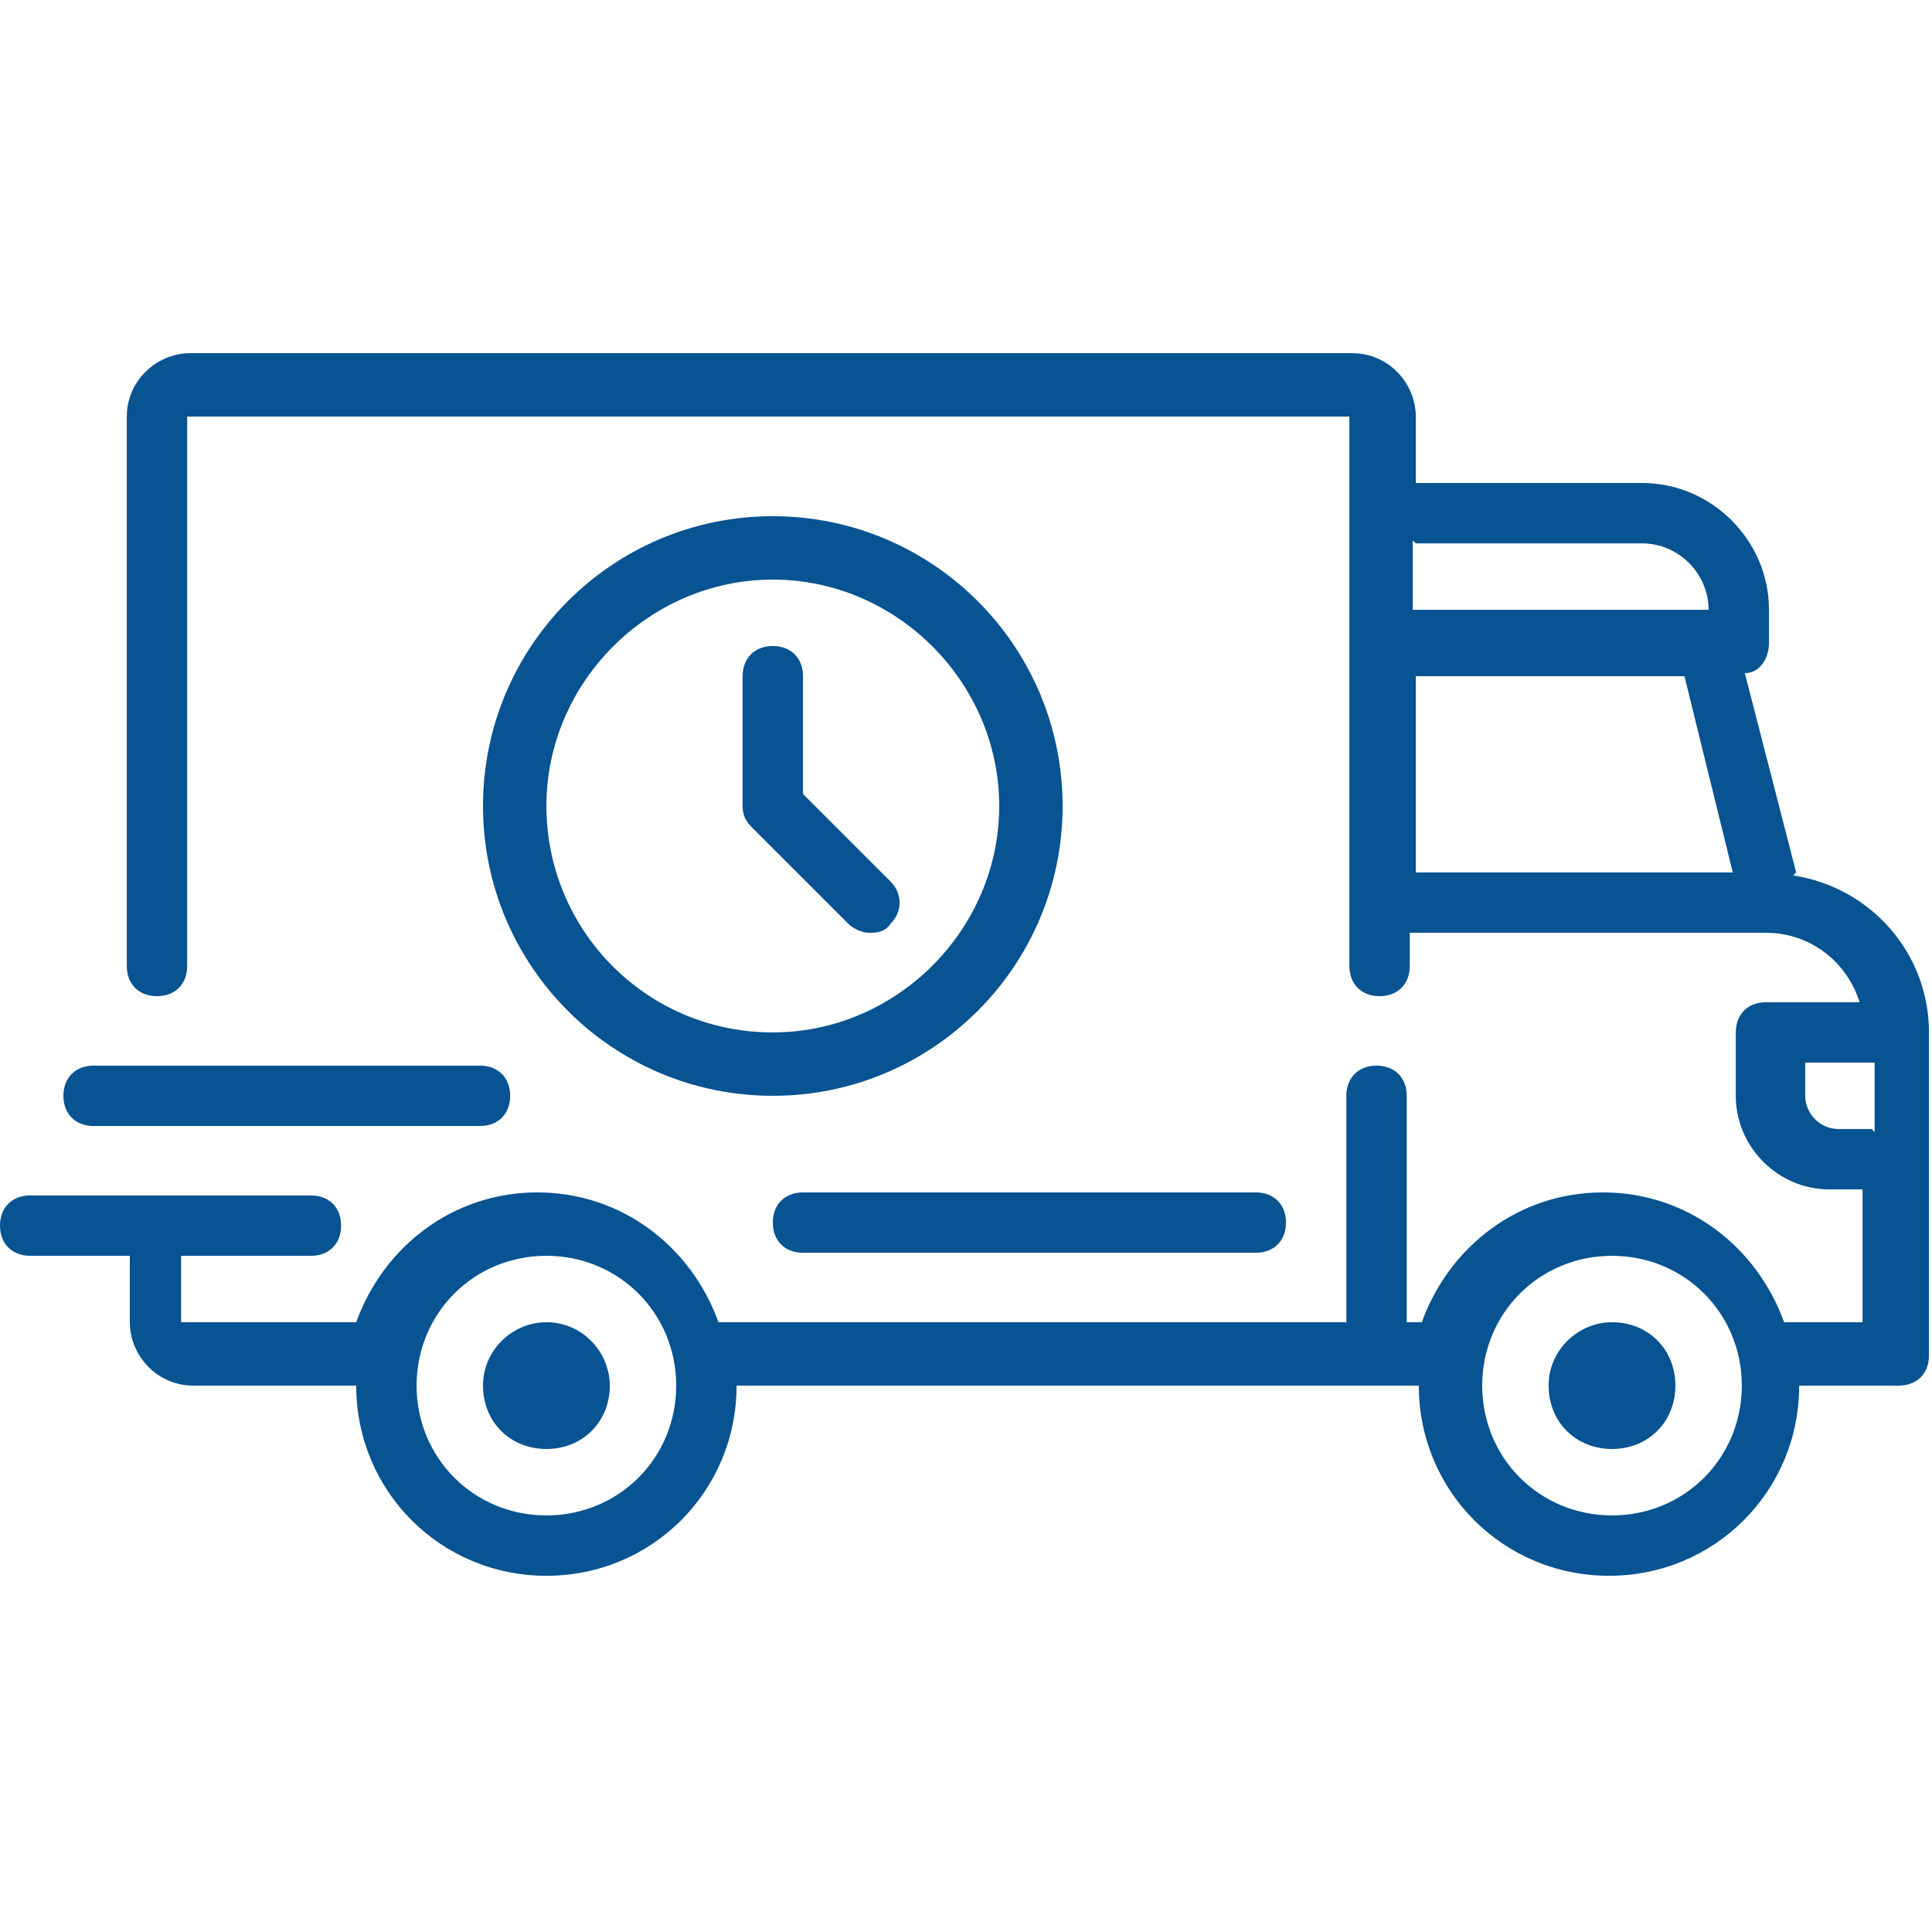
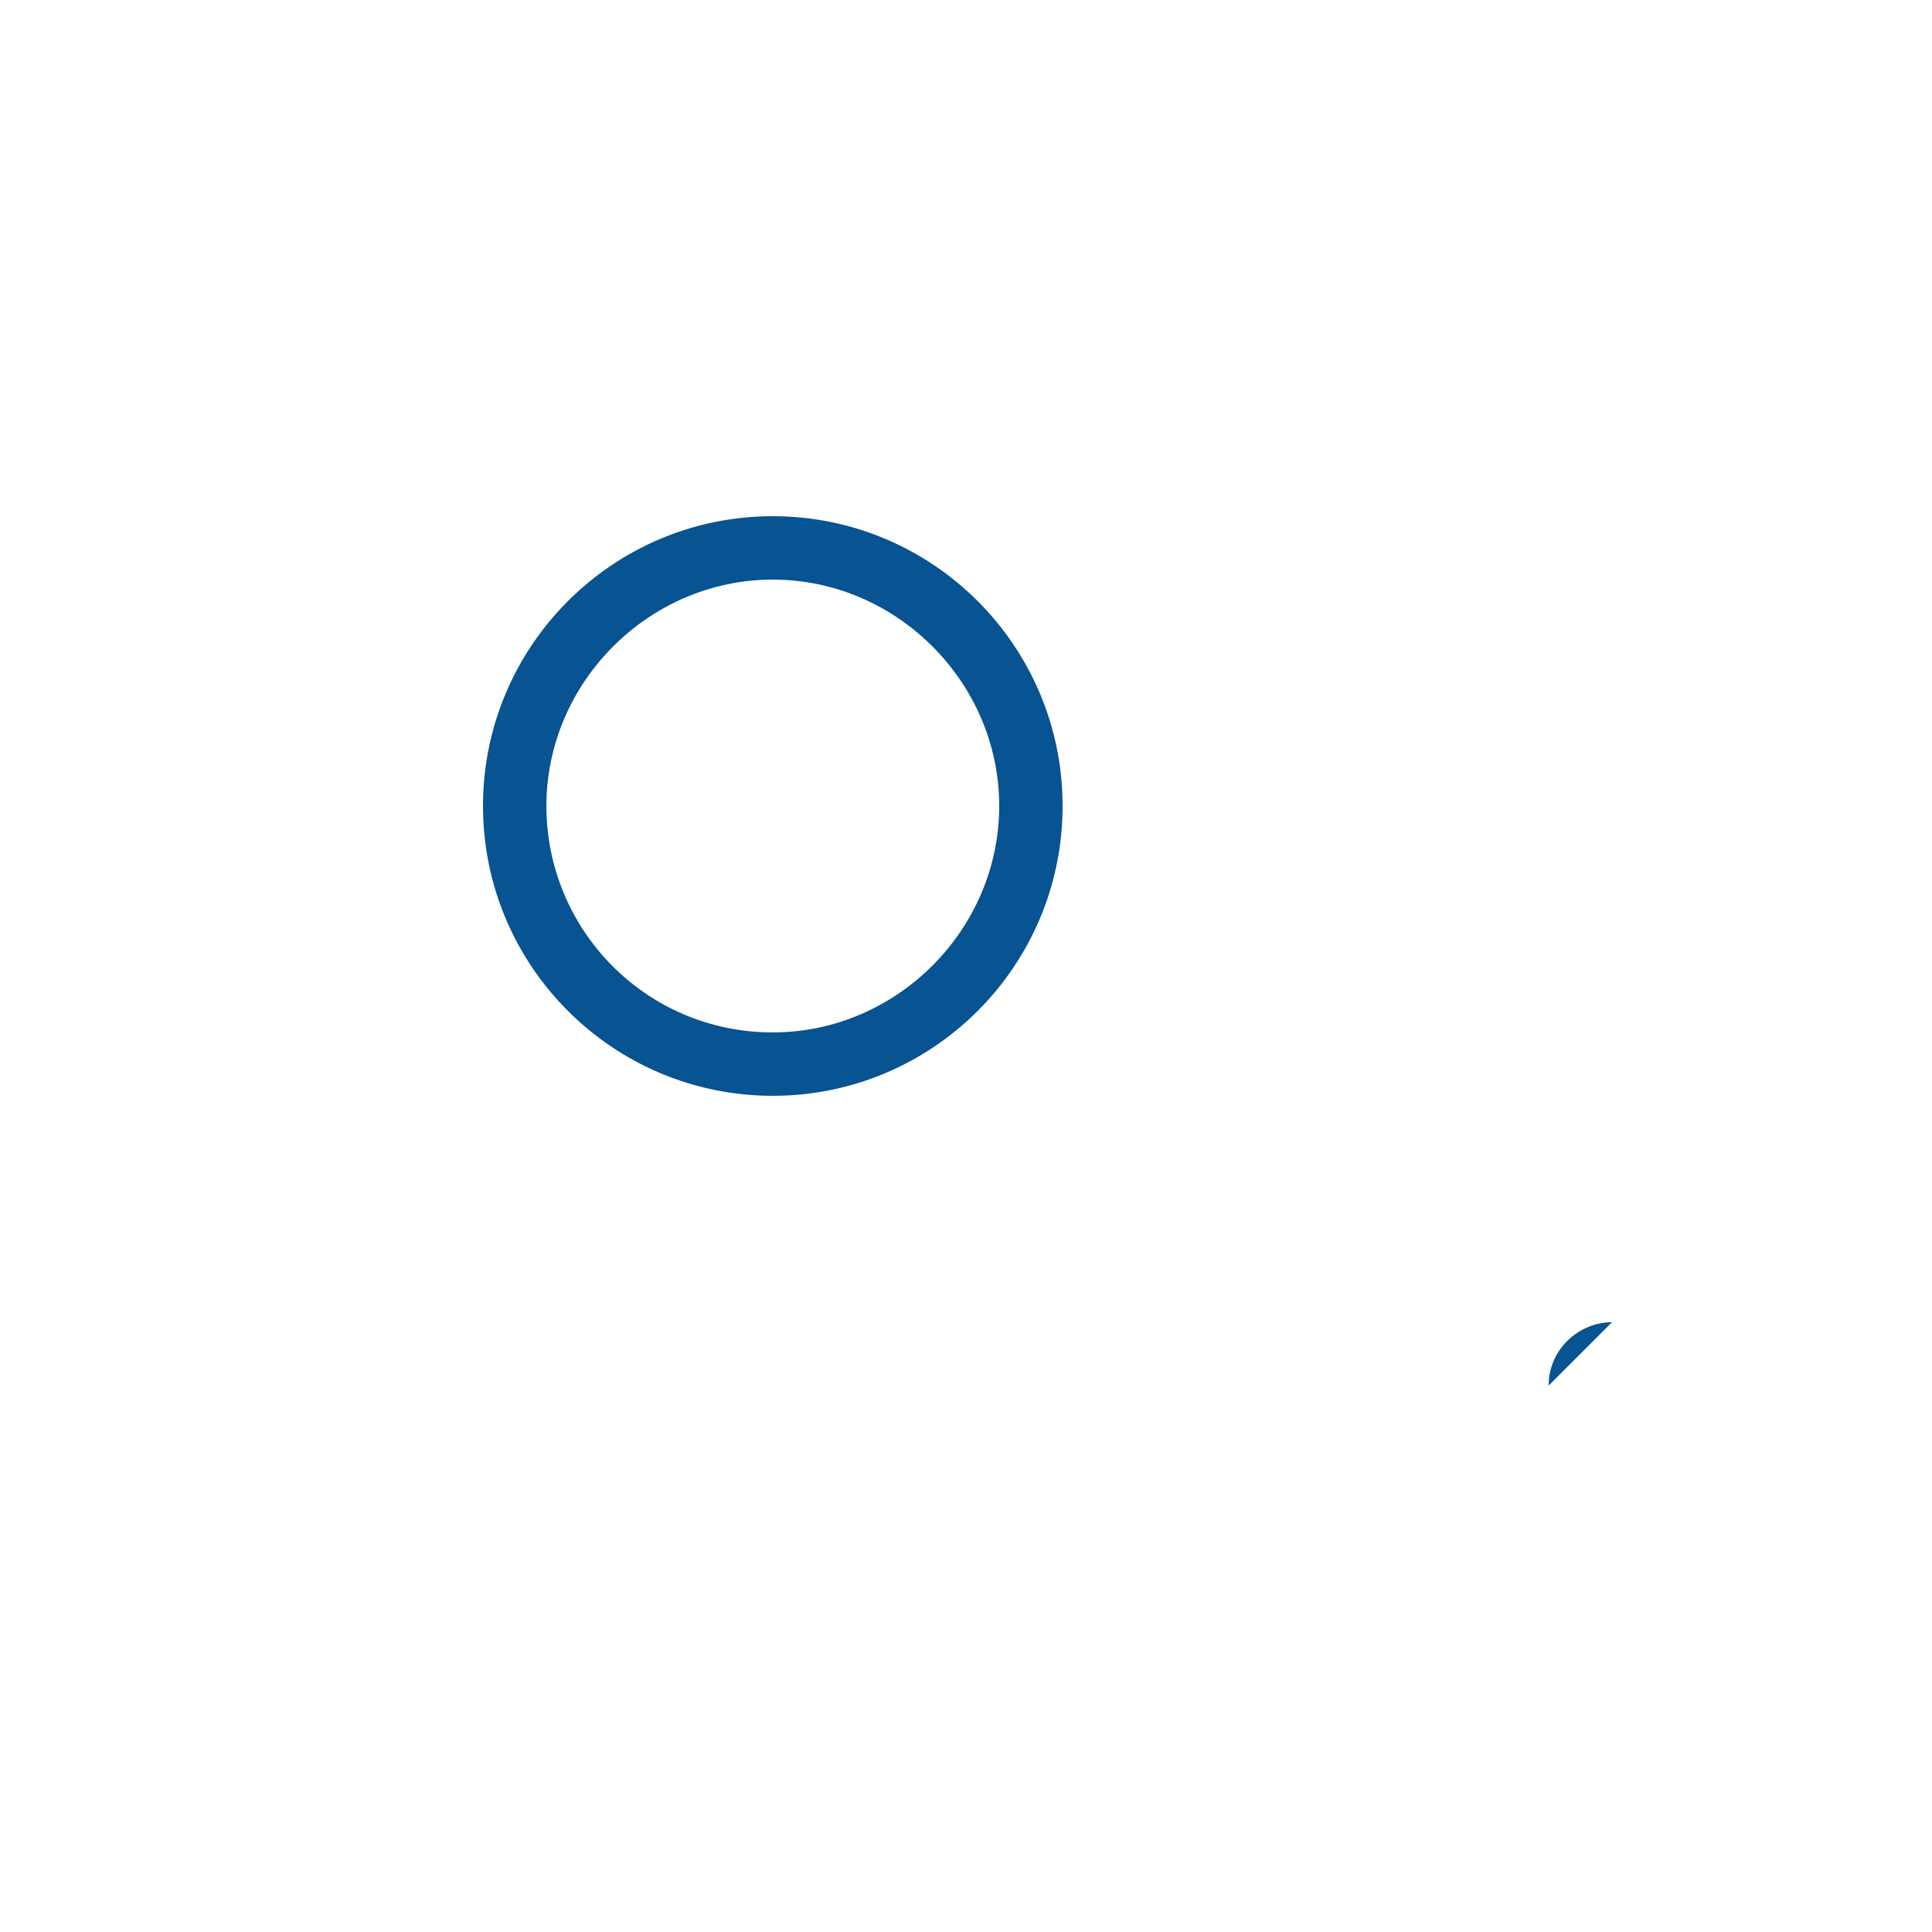
<svg xmlns="http://www.w3.org/2000/svg" id="Layer_1" data-name="Layer 1" version="1.1" viewBox="0 0 64 64">
  <defs>
    <style>
      .cls-1 {
        fill: #085391;
        stroke-width: 0px;
      }
    </style>
  </defs>
  <g id="SVGRepo_iconCarrier" data-name="SVGRepo iconCarrier">
-     <path class="cls-1" d="M59.5,28.9l-1.7-6.6c.5,0,.8-.5.8-1v-1.1c0-2.3-1.9-4.2-4.2-4.2h-7.5v-2.2c0-1.1-.9-2.1-2.1-2.1H6.3c-1.1,0-2.1.9-2.1,2.1v18.2c0,.6.4,1,1,1s1-.4,1-1V13.8s0,0,0,0h38.5s0,0,0,0v18.2c0,.6.4,1,1,1s1-.4,1-1v-1.1h11.8s0,0,0,0,0,0,0,0c1.5,0,2.7,1,3.1,2.3h-3.1c-.6,0-1,.4-1,1v2.1c0,1.7,1.4,3.1,3.1,3.1h1.1v4.4h-2.6c-.9-2.5-3.2-4.3-6-4.3s-5.1,1.8-6,4.3h-.5v-7.5c0-.6-.4-1-1-1s-1,.4-1,1v7.5h-20.8c-.9-2.5-3.2-4.3-6-4.3s-5.1,1.8-6,4.3h-5.8s0,0,0,0v-2.2h4.3c.6,0,1-.4,1-1s-.4-1-1-1H1c-.6,0-1,.4-1,1s.4,1,1,1h3.3v2.2c0,1.1.9,2.1,2.1,2.1h5.4s0,0,0,0c0,3.5,2.8,6.3,6.3,6.3s6.3-2.8,6.3-6.3,0,0,0,0h22.6s0,0,0,0c0,3.5,2.8,6.3,6.3,6.3s6.3-2.8,6.3-6.3,0,0,0,0h3.3c.6,0,1-.4,1-1v-10.7c0-2.6-1.9-4.8-4.5-5.2ZM46.9,18h7.5c1.2,0,2.2,1,2.2,2.2h0c0,0-9.8,0-9.8,0v-2.3ZM46.9,28.9v-6.5h8.9l1.6,6.5s-10.5,0-10.5,0ZM18.1,50.2c-2.4,0-4.3-1.9-4.3-4.3s1.9-4.3,4.3-4.3,4.3,1.9,4.3,4.3-1.9,4.3-4.3,4.3ZM53.4,50.2c-2.4,0-4.3-1.9-4.3-4.3s1.9-4.3,4.3-4.3,4.3,1.9,4.3,4.3-1.9,4.3-4.3,4.3ZM62,37.4h-1.1c-.6,0-1.1-.5-1.1-1.1v-1.1h2.3v2.3h0Z" />
-     <path class="cls-1" d="M18.1,43.8c-1.1,0-2.1.9-2.1,2.1s.9,2.1,2.1,2.1,2.1-.9,2.1-2.1c0-1.1-.9-2.1-2.1-2.1Z" />
-     <path class="cls-1" d="M53.4,43.8c-1.1,0-2.1.9-2.1,2.1s.9,2.1,2.1,2.1,2.1-.9,2.1-2.1-.9-2.1-2.1-2.1Z" />
-     <path class="cls-1" d="M41.6,39.5h-15c-.6,0-1,.4-1,1s.4,1,1,1h15c.6,0,1-.4,1-1s-.4-1-1-1Z" />
-     <path class="cls-1" d="M16,35.3H3.1c-.6,0-1,.4-1,1s.4,1,1,1h12.8c.6,0,1-.4,1-1s-.4-1-1-1Z" />
+     <path class="cls-1" d="M53.4,43.8c-1.1,0-2.1.9-2.1,2.1Z" />
    <path class="cls-1" d="M25.6,17.1c-5.3,0-9.6,4.3-9.6,9.6s4.3,9.6,9.6,9.6,9.6-4.3,9.6-9.6-4.3-9.6-9.6-9.6ZM25.6,34.2c-4.2,0-7.5-3.4-7.5-7.5s3.4-7.5,7.5-7.5,7.5,3.4,7.5,7.5-3.4,7.5-7.5,7.5Z" />
-     <path class="cls-1" d="M29.5,29.2l-2.9-2.9v-3.9c0-.6-.4-1-1-1s-1,.4-1,1v4.3c0,.3.1.5.3.7l3.2,3.2c.2.2.5.3.7.3s.5,0,.7-.3c.4-.4.4-1,0-1.4Z" />
  </g>
</svg>